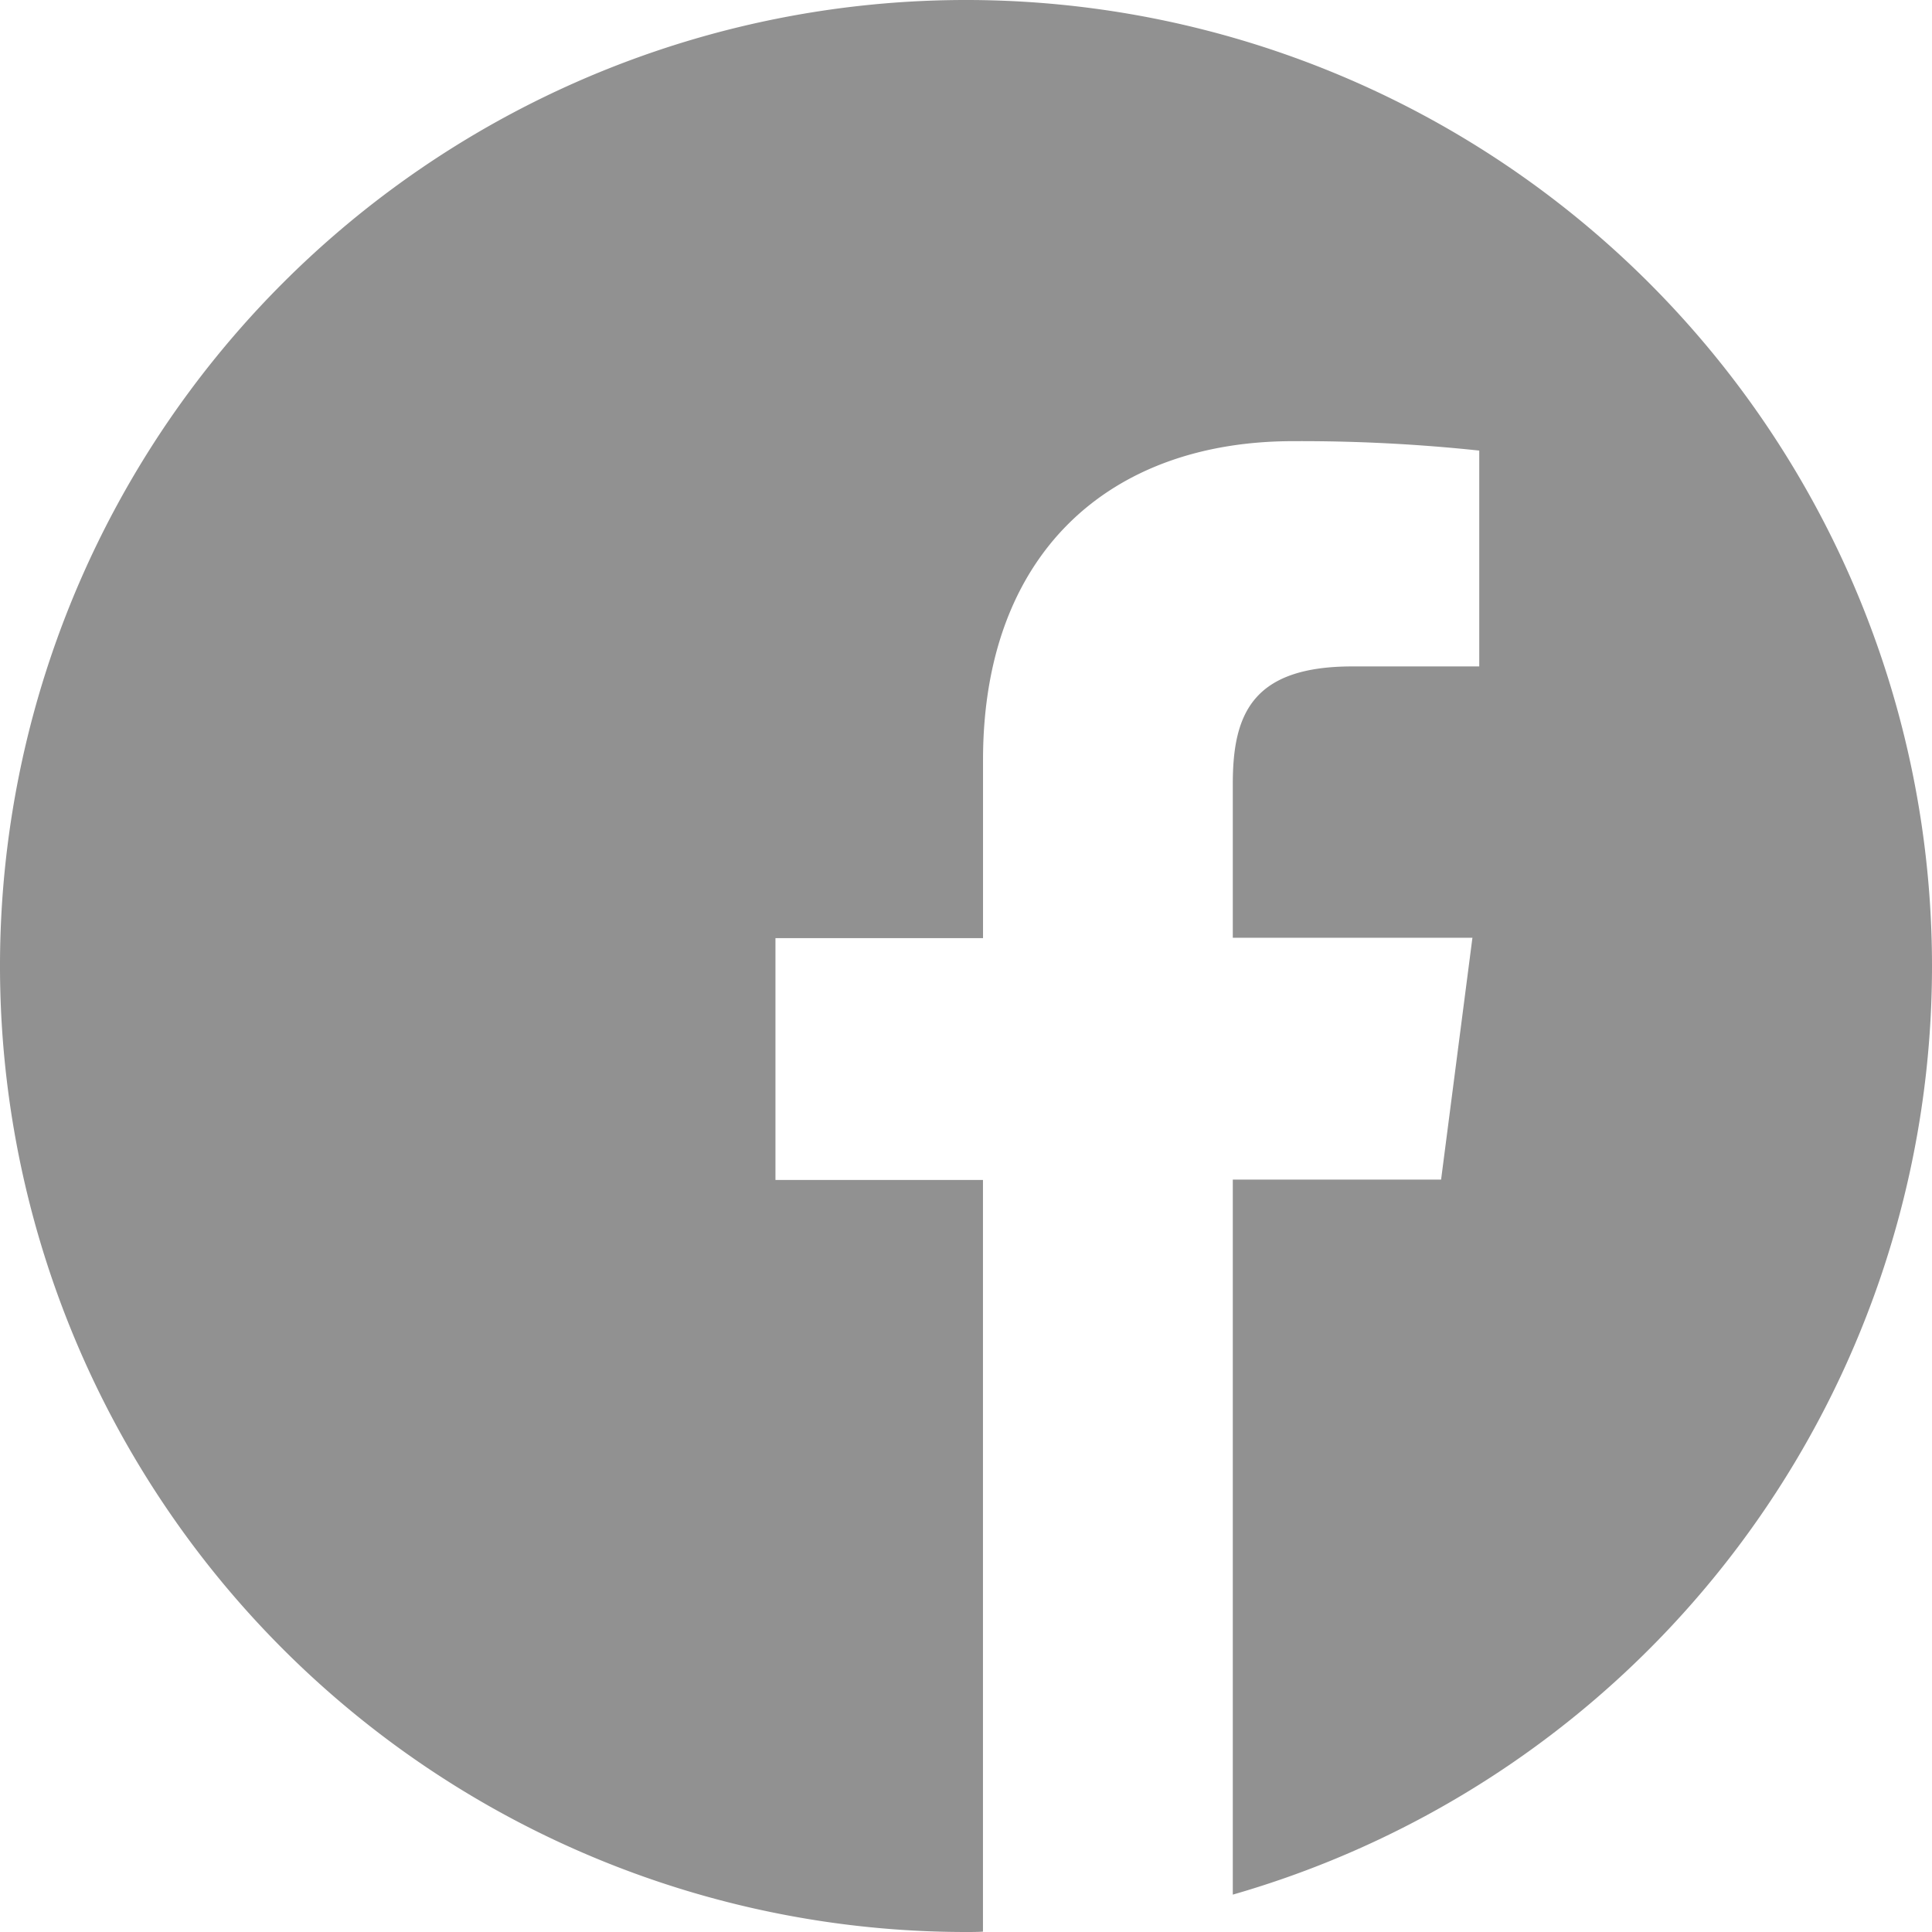
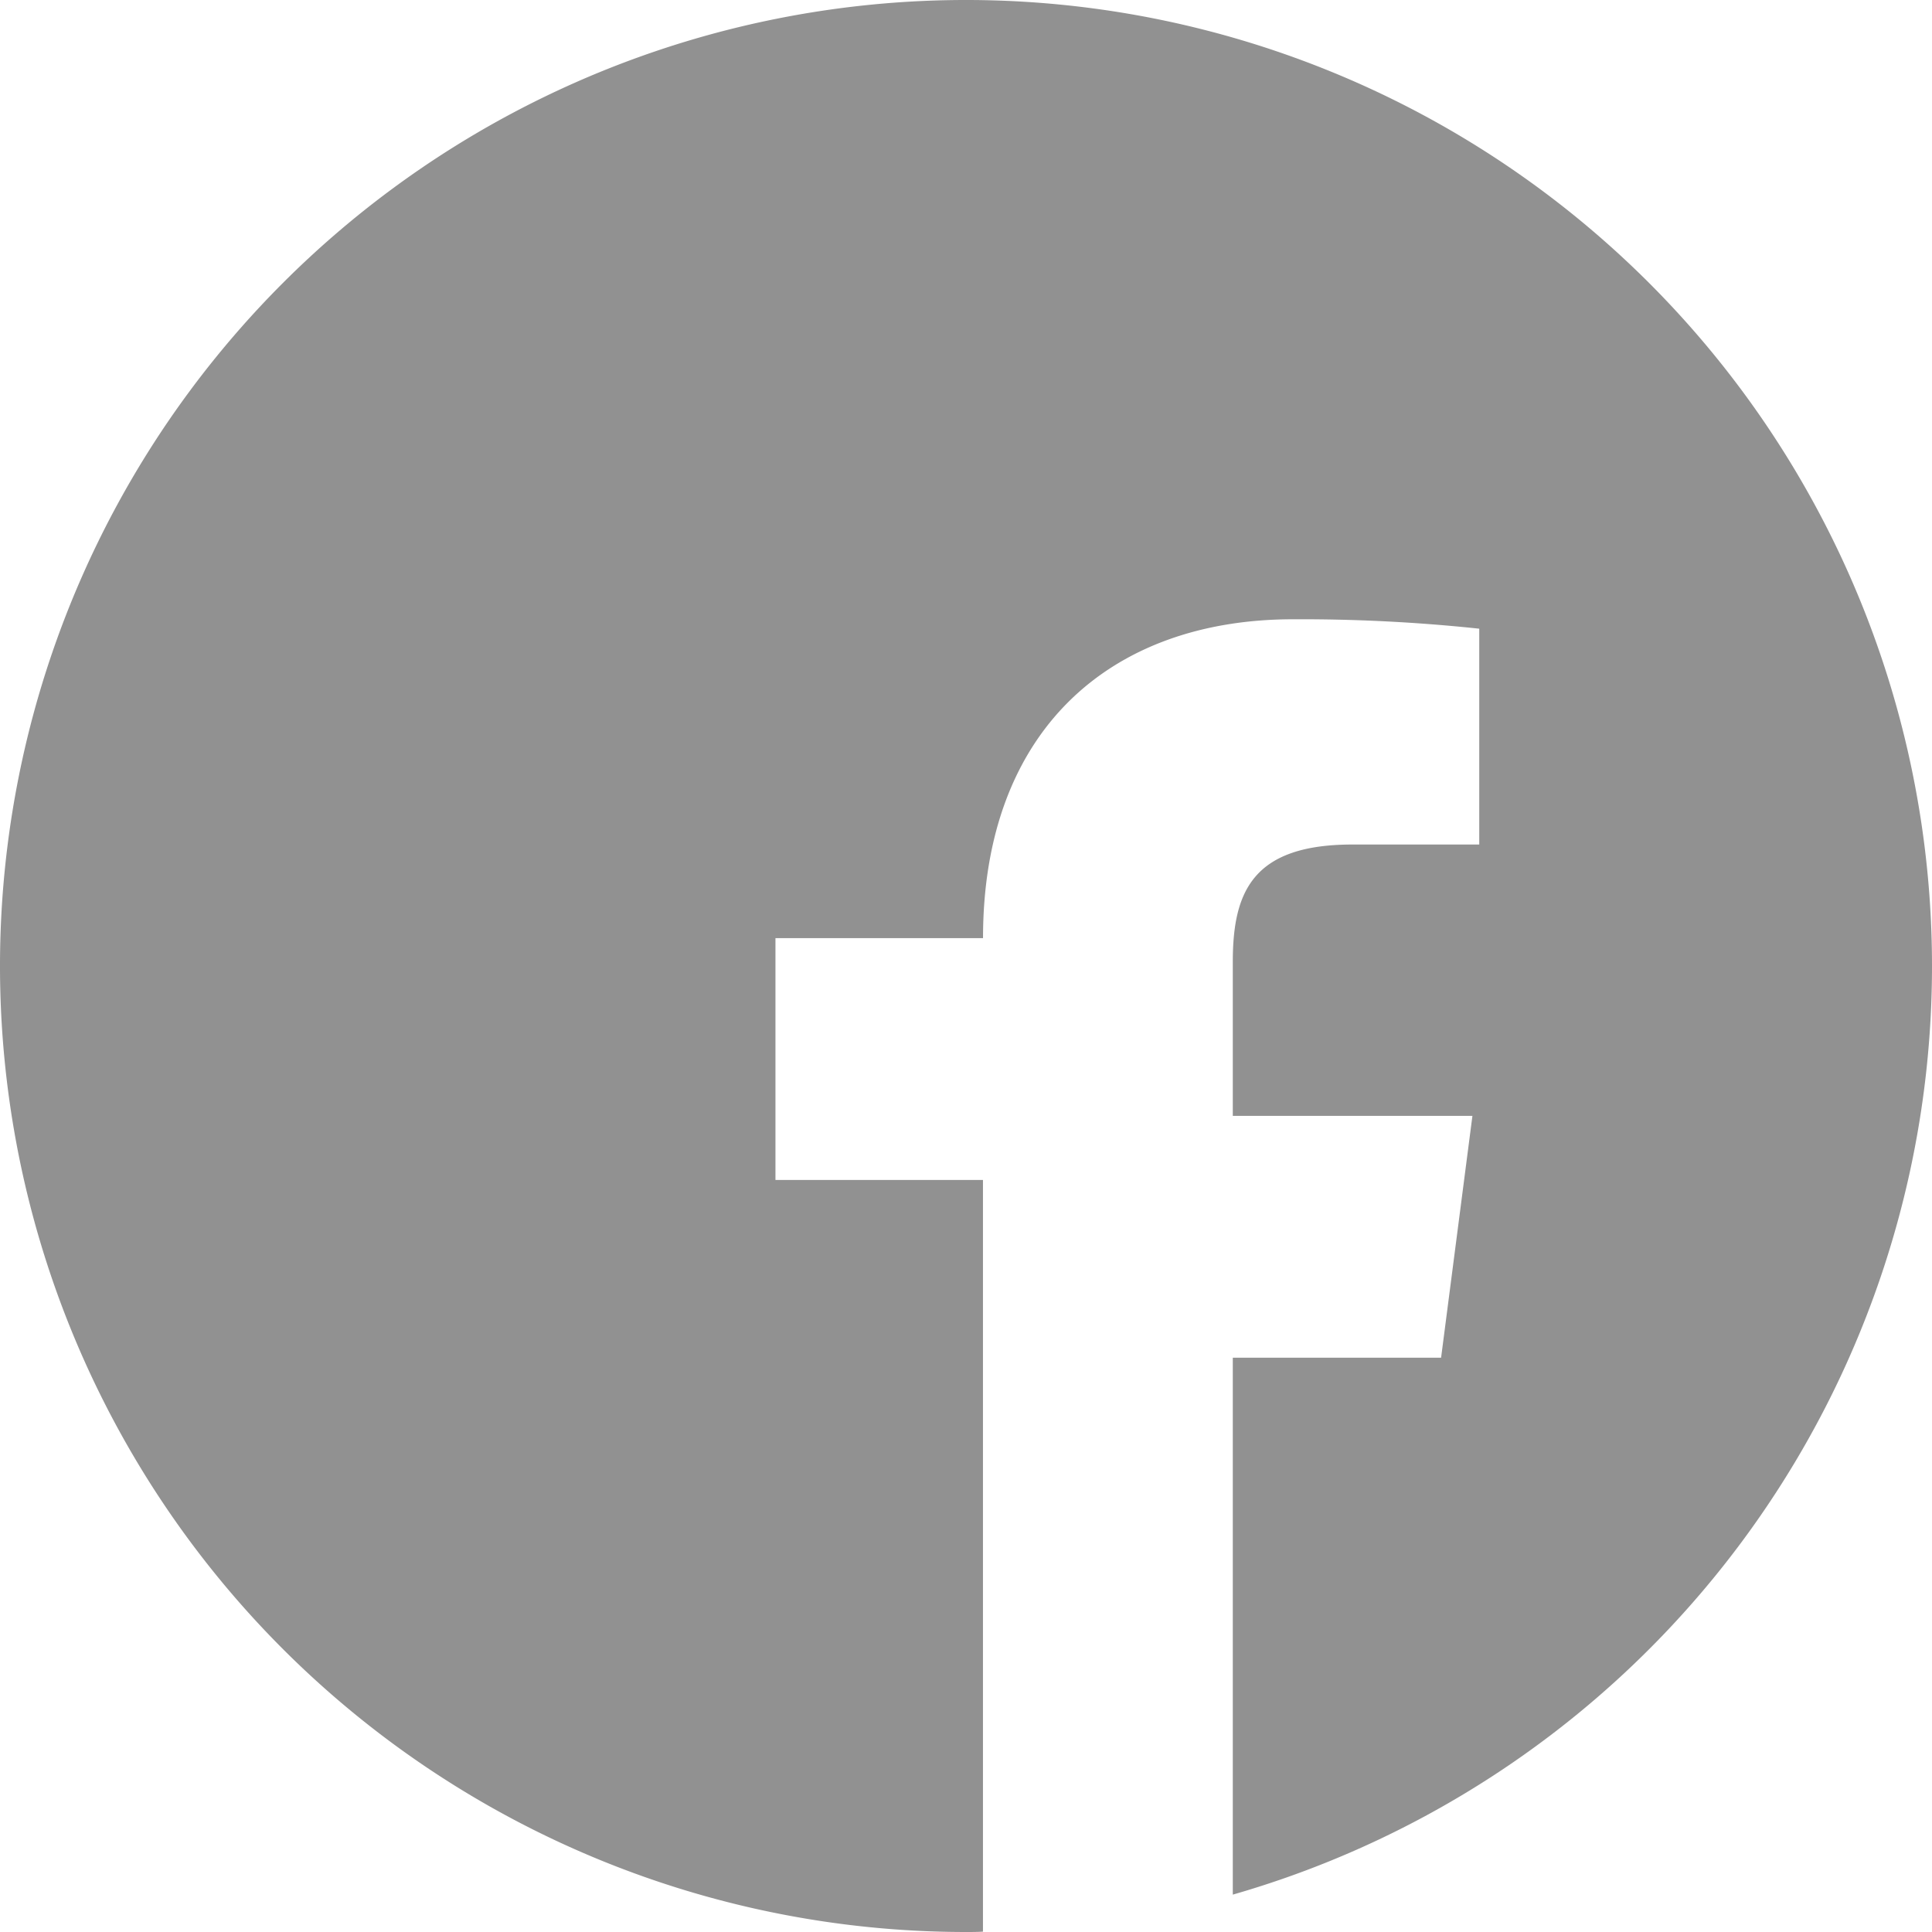
<svg xmlns="http://www.w3.org/2000/svg" width="32" height="32" viewBox="0 0 32 32">
-   <path id="facebook" d="M32,16A16,16,0,1,0,16,32c.094,0,.188,0,.281-.006V19.544H12.844V15.538h3.438v-2.95c0-3.419,2.087-5.281,5.138-5.281a27.924,27.924,0,0,1,3.081.156v3.575H22.4c-1.656,0-1.981.787-1.981,1.944v2.55h3.969l-.519,4.006h-3.45V31.381A16,16,0,0,0,32,16Z" fill="#919191" />
+   <path id="facebook" d="M32,16A16,16,0,1,0,16,32c.094,0,.188,0,.281-.006V19.544H12.844V15.538h3.438c0-3.419,2.087-5.281,5.138-5.281a27.924,27.924,0,0,1,3.081.156v3.575H22.4c-1.656,0-1.981.787-1.981,1.944v2.55h3.969l-.519,4.006h-3.45V31.381A16,16,0,0,0,32,16Z" fill="#919191" />
</svg>